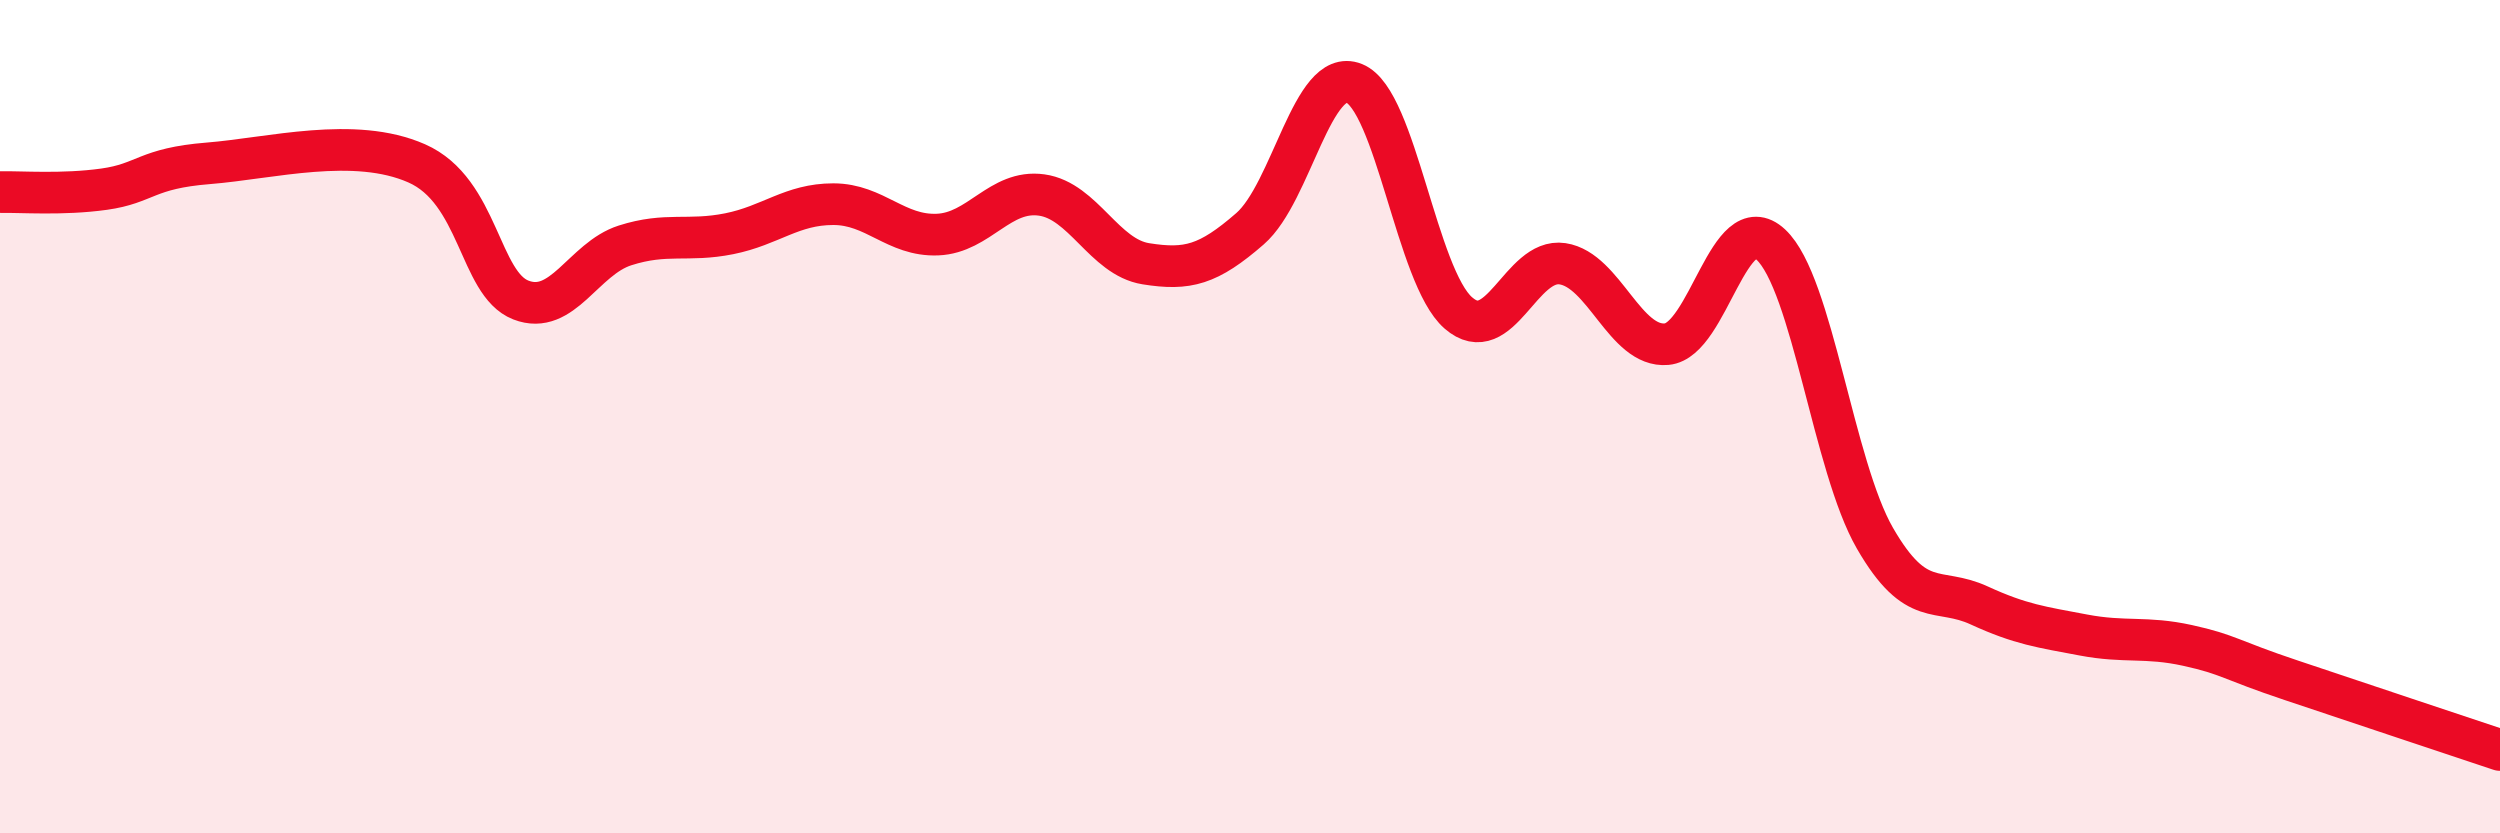
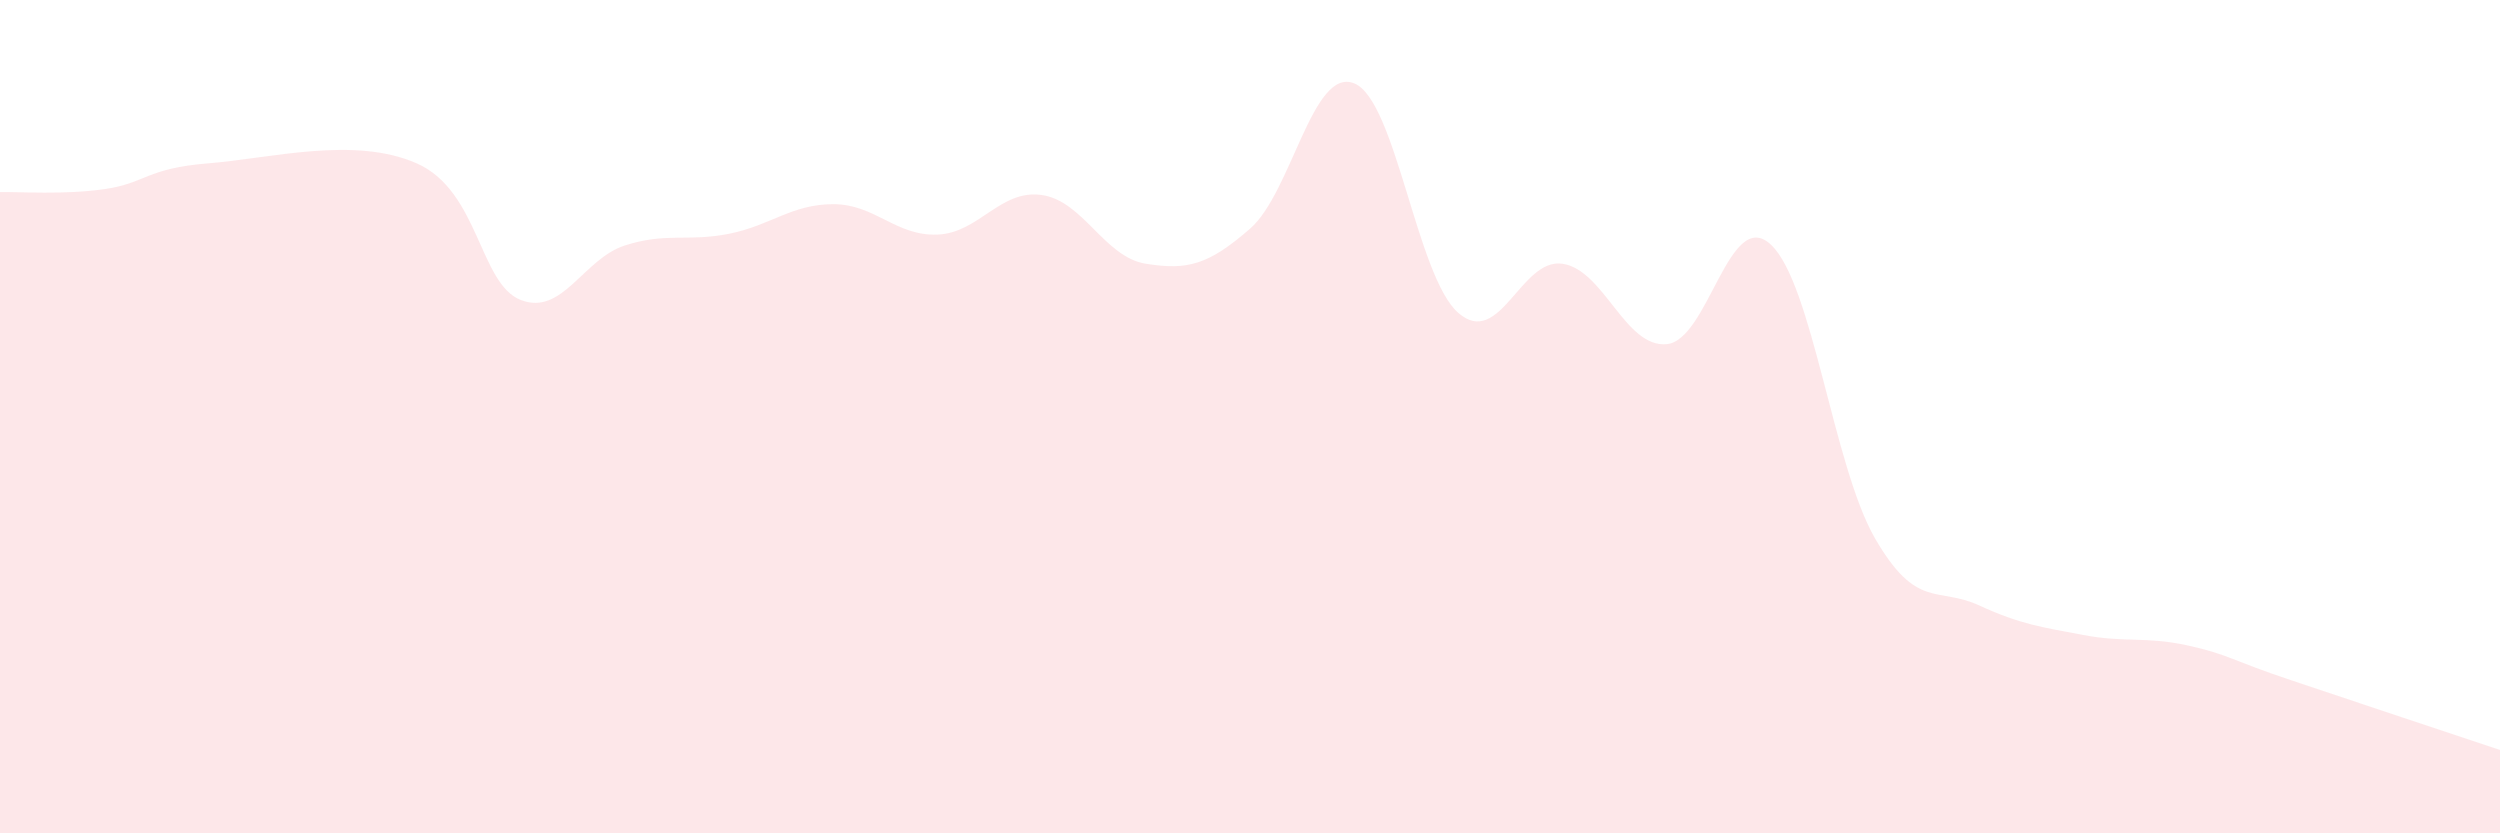
<svg xmlns="http://www.w3.org/2000/svg" width="60" height="20" viewBox="0 0 60 20">
  <path d="M 0,4.61 C 0.5,4.6 1.5,4.68 2.5,4.54 C 3.5,4.4 3.5,4.04 5,3.92 C 6.5,3.8 8.5,3.26 10,3.92 C 11.5,4.58 11.5,6.81 12.5,7.2 C 13.5,7.59 14,6.21 15,5.89 C 16,5.57 16.5,5.81 17.5,5.61 C 18.5,5.41 19,4.9 20,4.9 C 21,4.9 21.5,5.67 22.5,5.63 C 23.5,5.59 24,4.54 25,4.68 C 26,4.82 26.5,6.17 27.5,6.33 C 28.5,6.49 29,6.36 30,5.49 C 31,4.62 31.5,1.6 32.5,2 C 33.5,2.4 34,6.64 35,7.51 C 36,8.38 36.5,6.18 37.5,6.33 C 38.5,6.48 39,8.35 40,8.26 C 41,8.17 41.5,4.94 42.5,5.87 C 43.5,6.8 44,11.19 45,12.92 C 46,14.65 46.5,14.07 47.5,14.53 C 48.5,14.99 49,15.05 50,15.24 C 51,15.43 51.5,15.27 52.5,15.49 C 53.5,15.71 53.5,15.83 55,16.33 C 56.5,16.83 59,17.67 60,18L60 20L0 20Z" fill="#EB0A25" opacity="0.1" stroke-linecap="round" stroke-linejoin="round" />
-   <path d="M 0,4.61 C 0.5,4.6 1.5,4.68 2.5,4.54 C 3.5,4.4 3.5,4.04 5,3.92 C 6.5,3.8 8.5,3.26 10,3.92 C 11.5,4.58 11.5,6.81 12.5,7.2 C 13.5,7.59 14,6.21 15,5.89 C 16,5.57 16.5,5.81 17.5,5.61 C 18.5,5.41 19,4.9 20,4.9 C 21,4.9 21.5,5.67 22.5,5.63 C 23.5,5.59 24,4.54 25,4.68 C 26,4.82 26.5,6.17 27.5,6.33 C 28.5,6.49 29,6.36 30,5.49 C 31,4.62 31.5,1.6 32.5,2 C 33.5,2.4 34,6.64 35,7.51 C 36,8.38 36.5,6.18 37.5,6.33 C 38.5,6.48 39,8.35 40,8.26 C 41,8.17 41.5,4.94 42.5,5.87 C 43.5,6.8 44,11.19 45,12.92 C 46,14.65 46.5,14.07 47.5,14.53 C 48.5,14.99 49,15.05 50,15.24 C 51,15.43 51.5,15.27 52.5,15.49 C 53.5,15.71 53.5,15.83 55,16.33 C 56.5,16.83 59,17.67 60,18" stroke="#EB0A25" stroke-width="1" fill="none" stroke-linecap="round" stroke-linejoin="round" />
</svg>